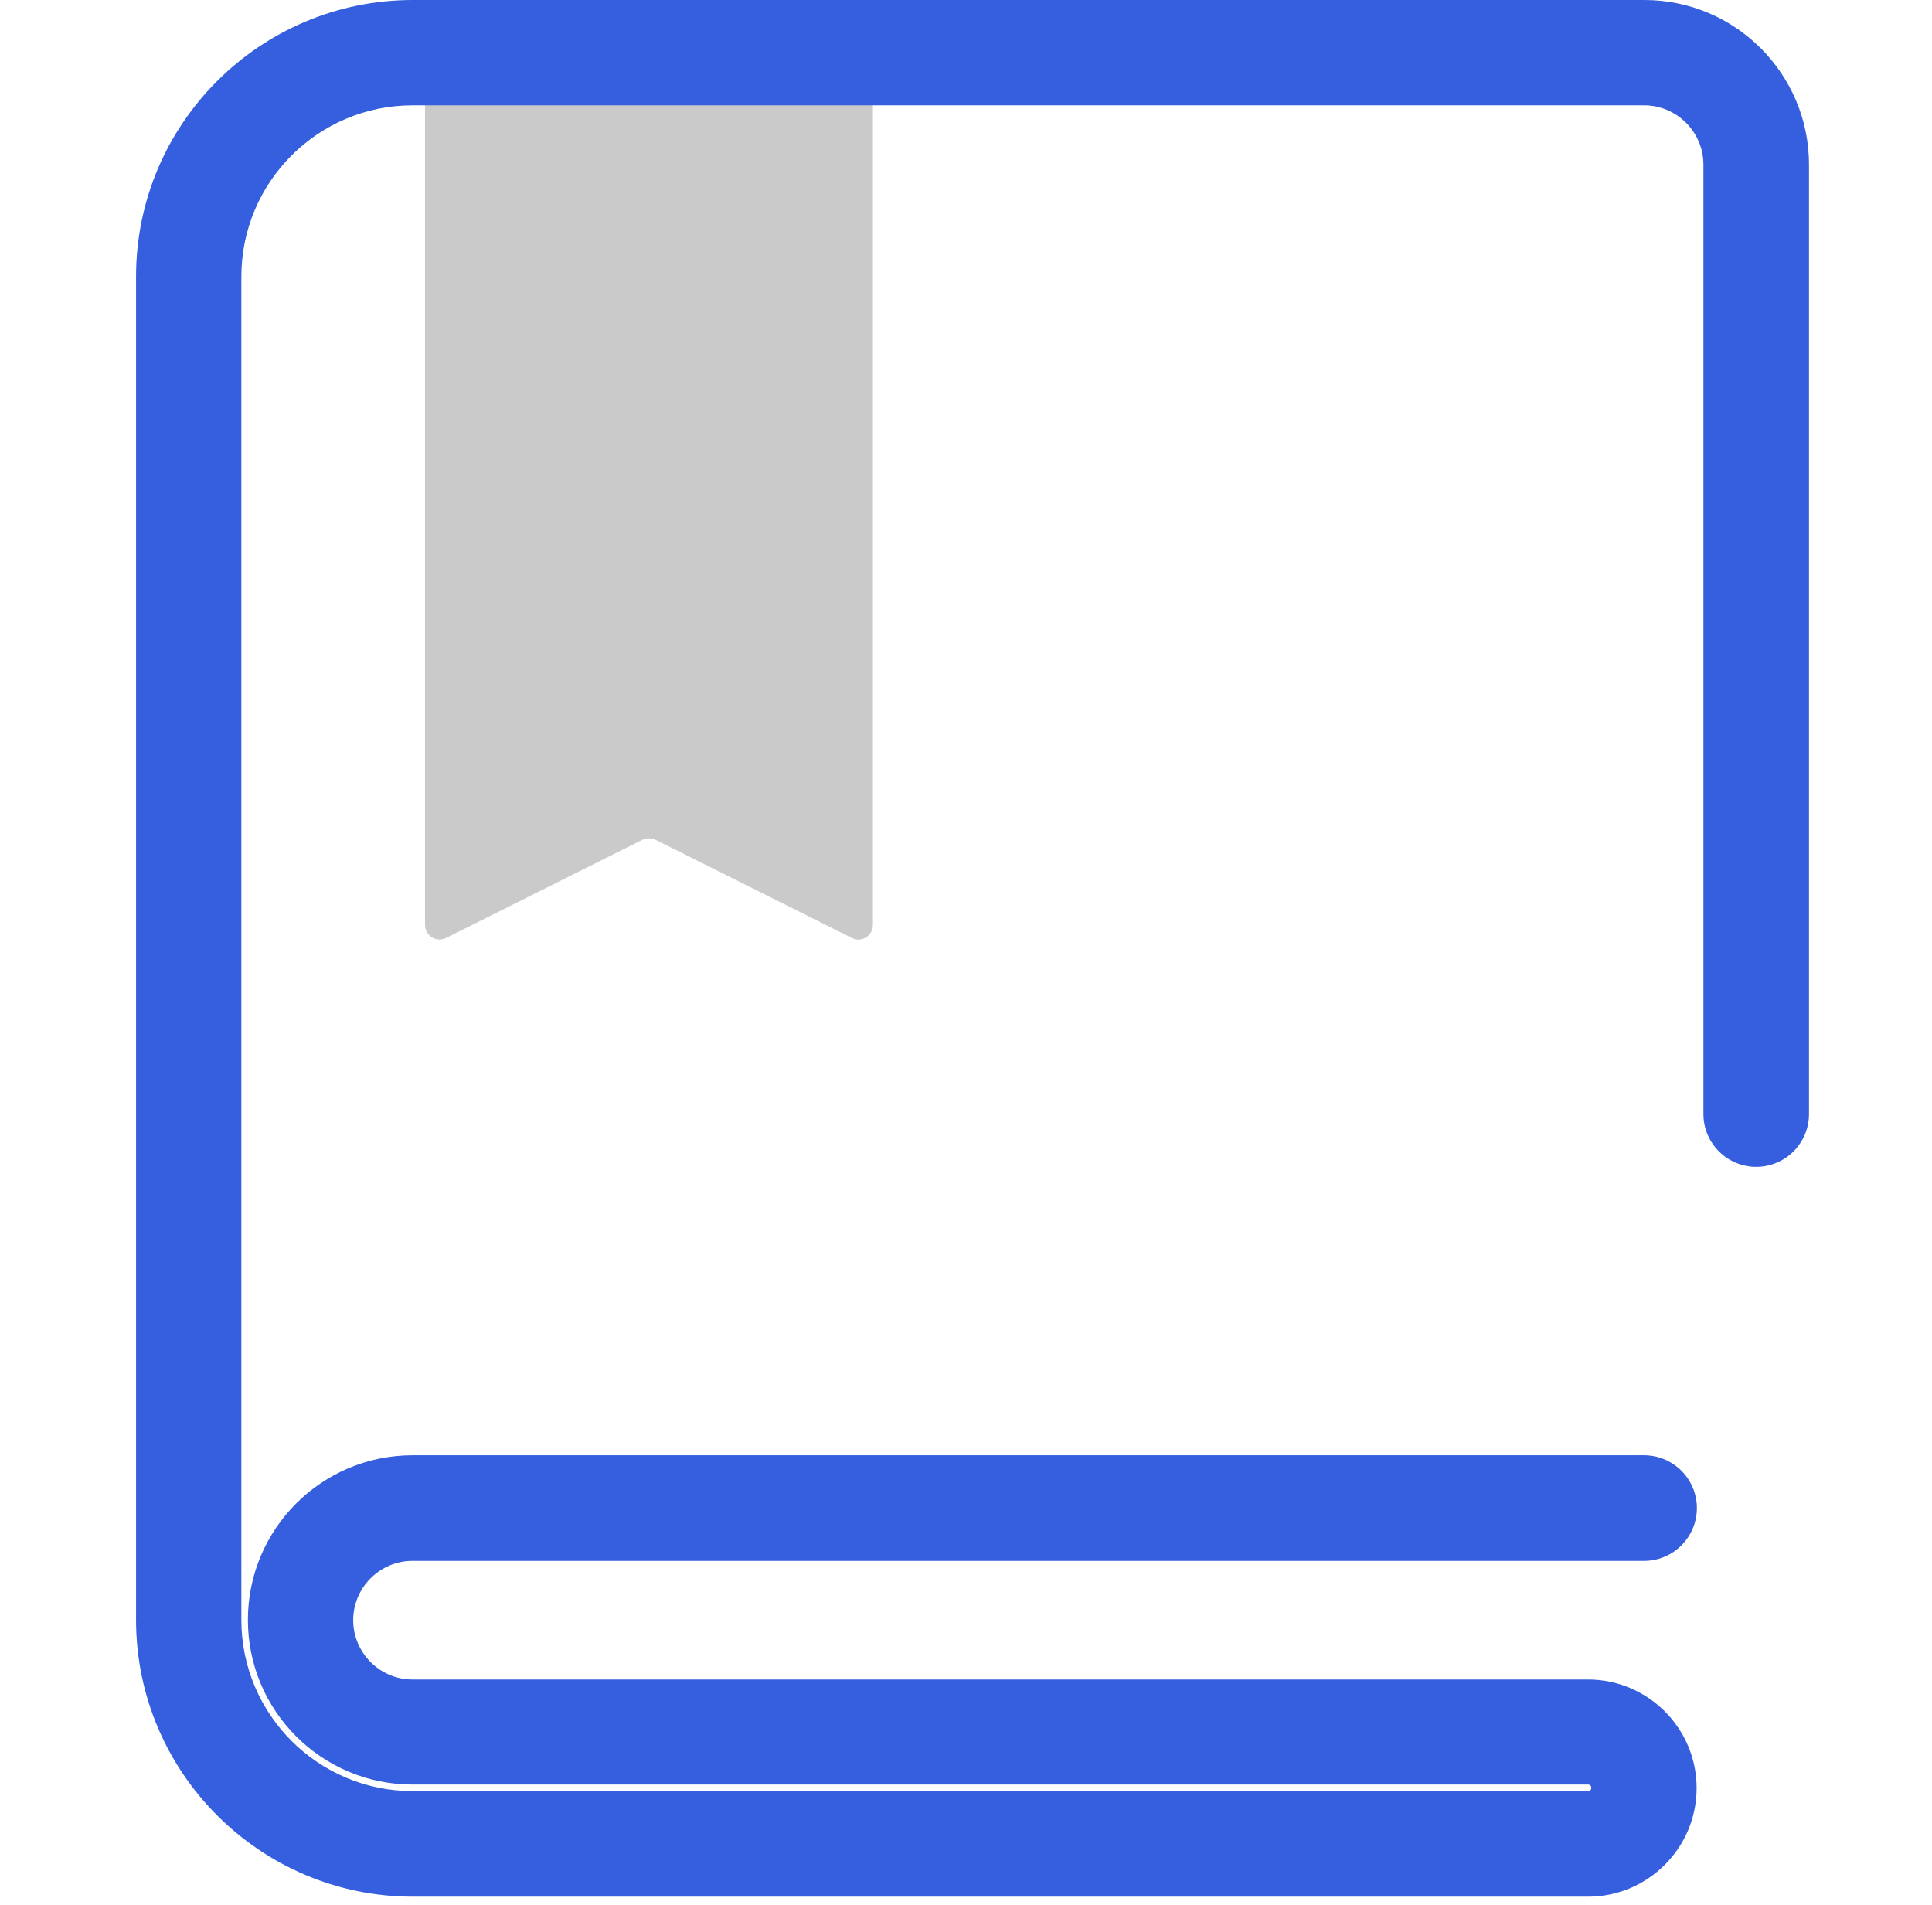
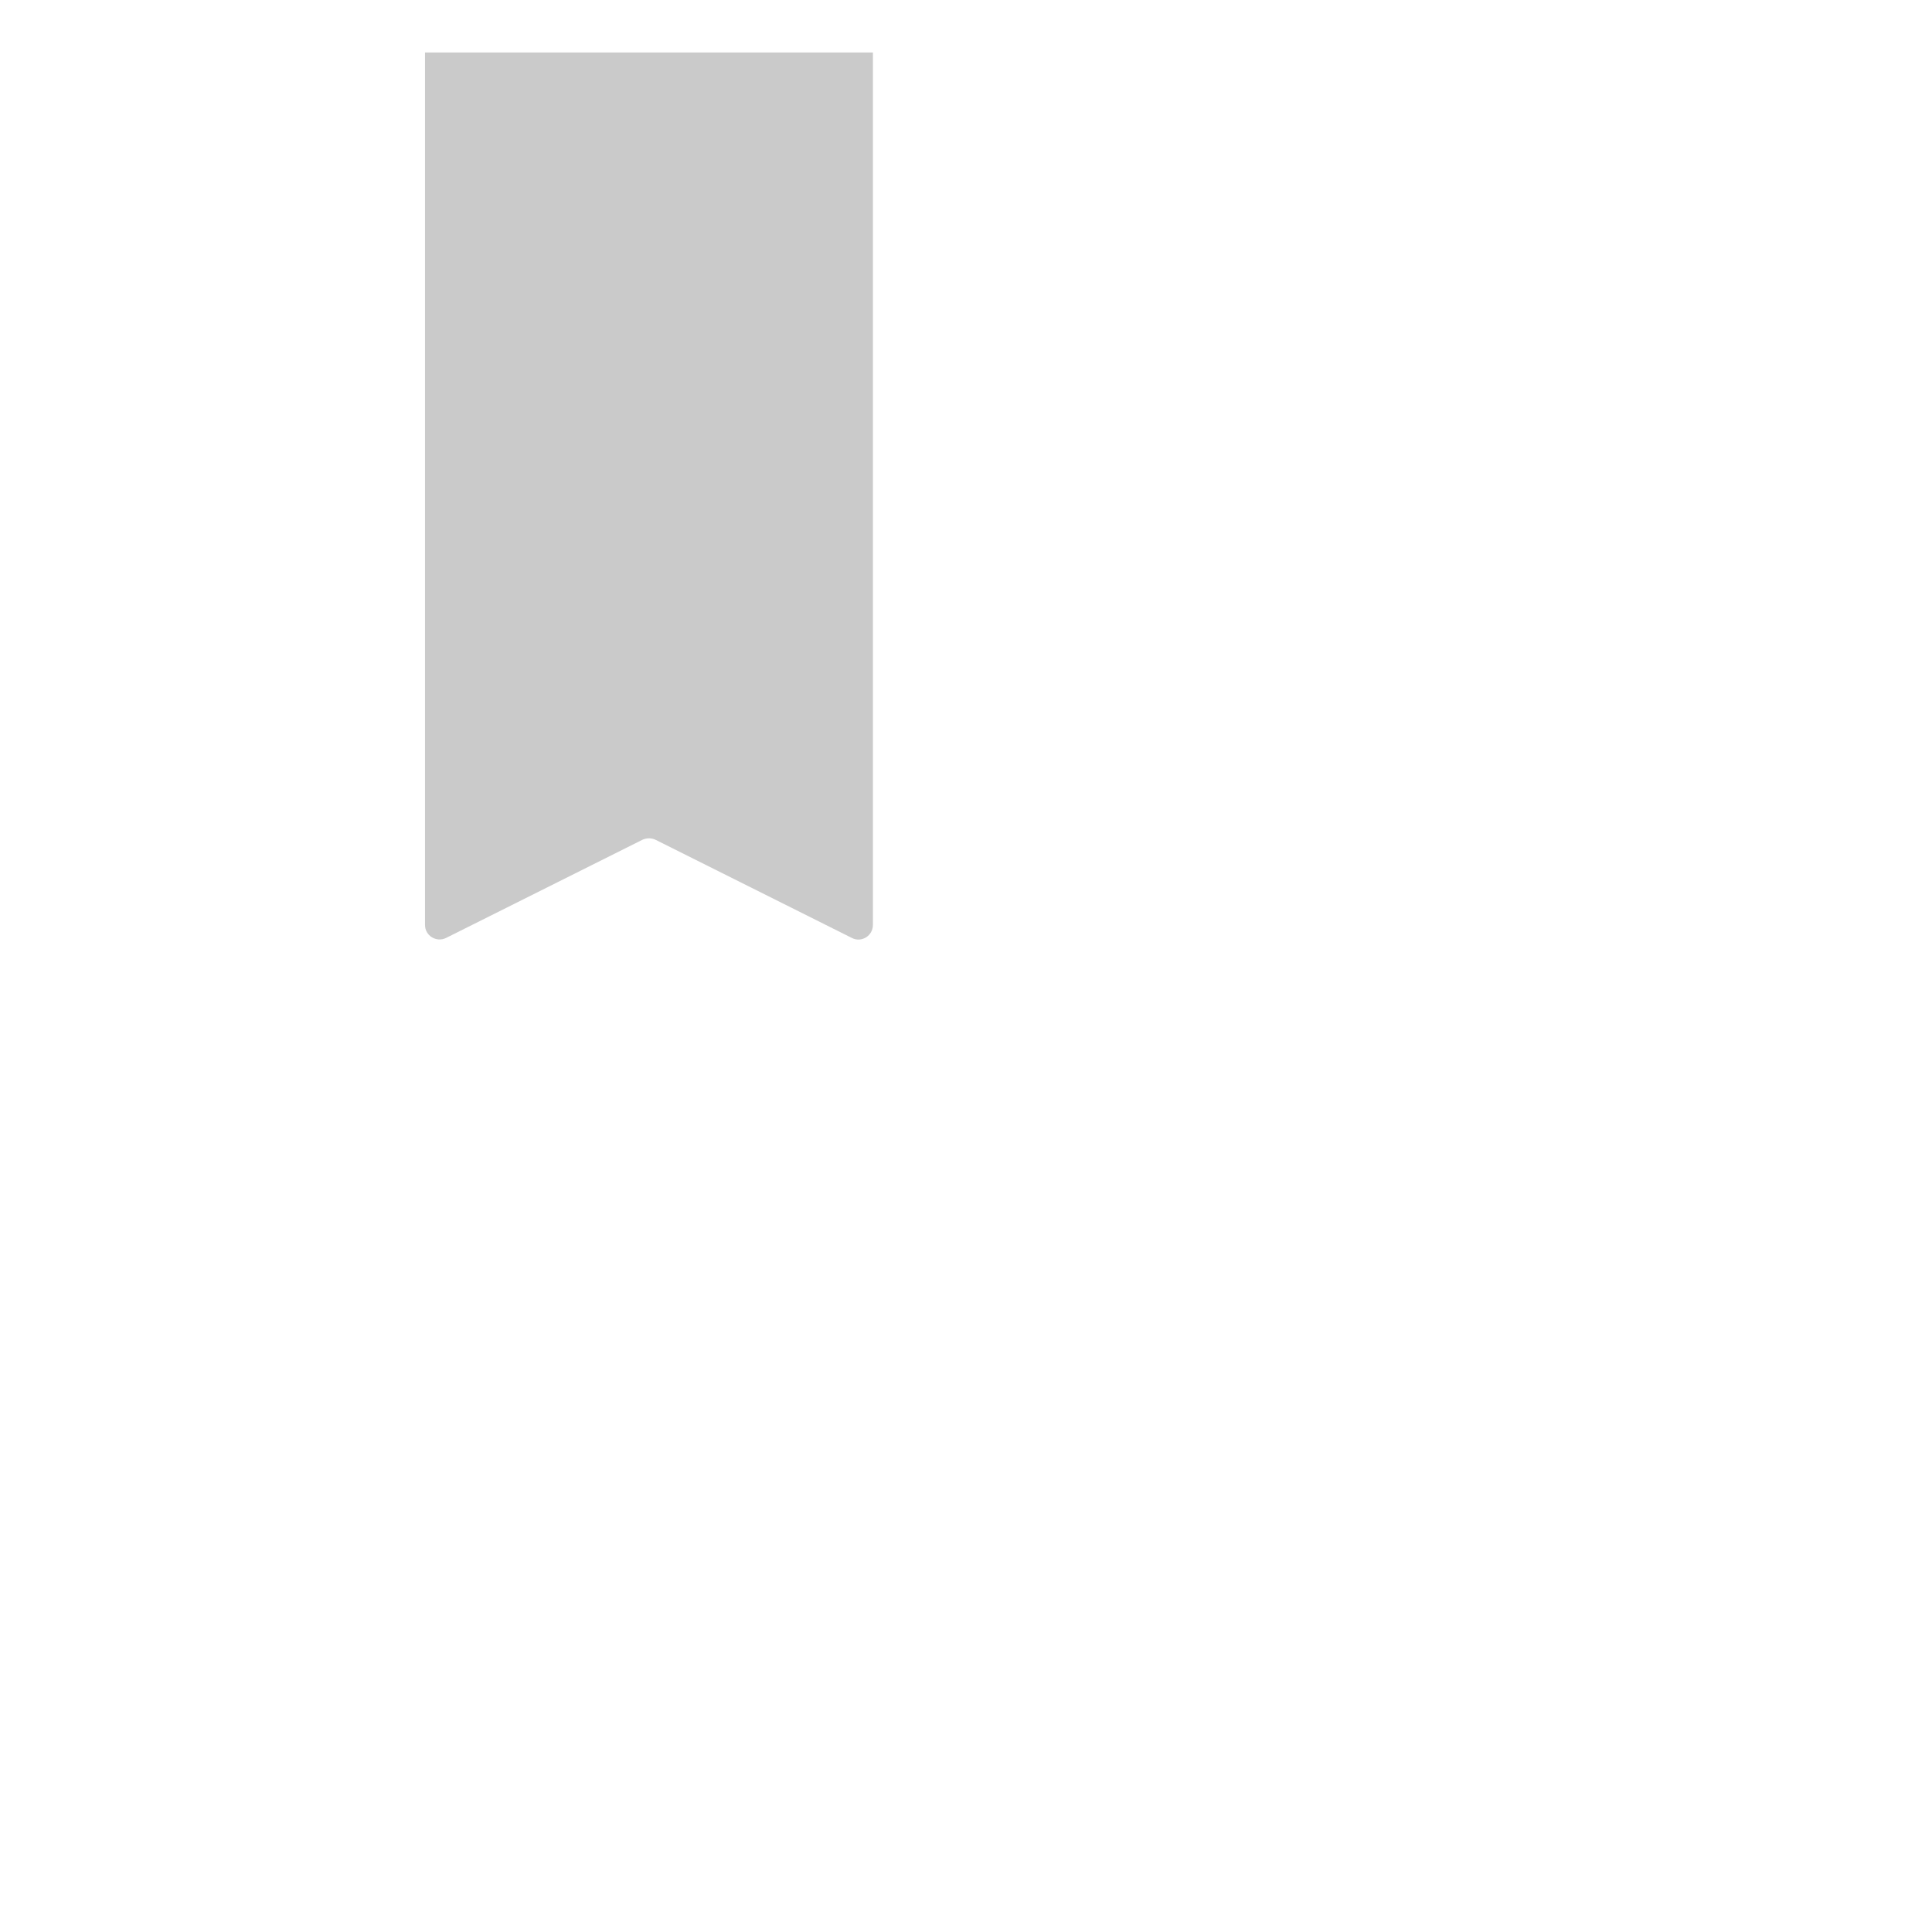
<svg xmlns="http://www.w3.org/2000/svg" width="71" height="70" viewBox="0 0 71 70" fill="none">
  <path d="M19.729 1.93H15.619V33.99C15.619 34.39 16.039 34.64 16.389 34.47L23.609 30.86C23.759 30.79 23.939 30.79 24.089 30.86L31.309 34.47C31.659 34.65 32.079 34.39 32.079 33.99V1.93H19.729Z" fill="#CACACA" />
-   <path d="M58.37 69.7H15.17C9.57 69.7 5 65.14 5 59.53V10.16C5 4.55 9.56 0 15.17 0H60.43C63.77 0 66.48 2.71 66.48 6.05V40.94C66.48 42.01 65.61 42.88 64.54 42.88C63.47 42.88 62.6 42.01 62.6 40.94V6.05C62.6 4.85 61.62 3.87 60.42 3.87H15.16C11.69 3.87 8.87 6.69 8.87 10.16V59.53C8.87 63 11.69 65.82 15.16 65.82H58.36C58.43 65.82 58.48 65.77 58.48 65.7C58.48 65.63 58.43 65.58 58.36 65.58H15.16C11.82 65.58 9.11 62.87 9.11 59.53C9.11 56.19 11.82 53.48 15.16 53.48H60.42C61.49 53.48 62.36 54.35 62.36 55.42C62.36 56.49 61.49 57.36 60.42 57.36H15.16C13.96 57.36 12.98 58.34 12.98 59.54C12.98 60.74 13.96 61.72 15.16 61.72H58.36C60.56 61.72 62.35 63.51 62.35 65.71C62.35 67.91 60.56 69.7 58.36 69.7H58.37Z" fill="#355FDE" />
</svg>